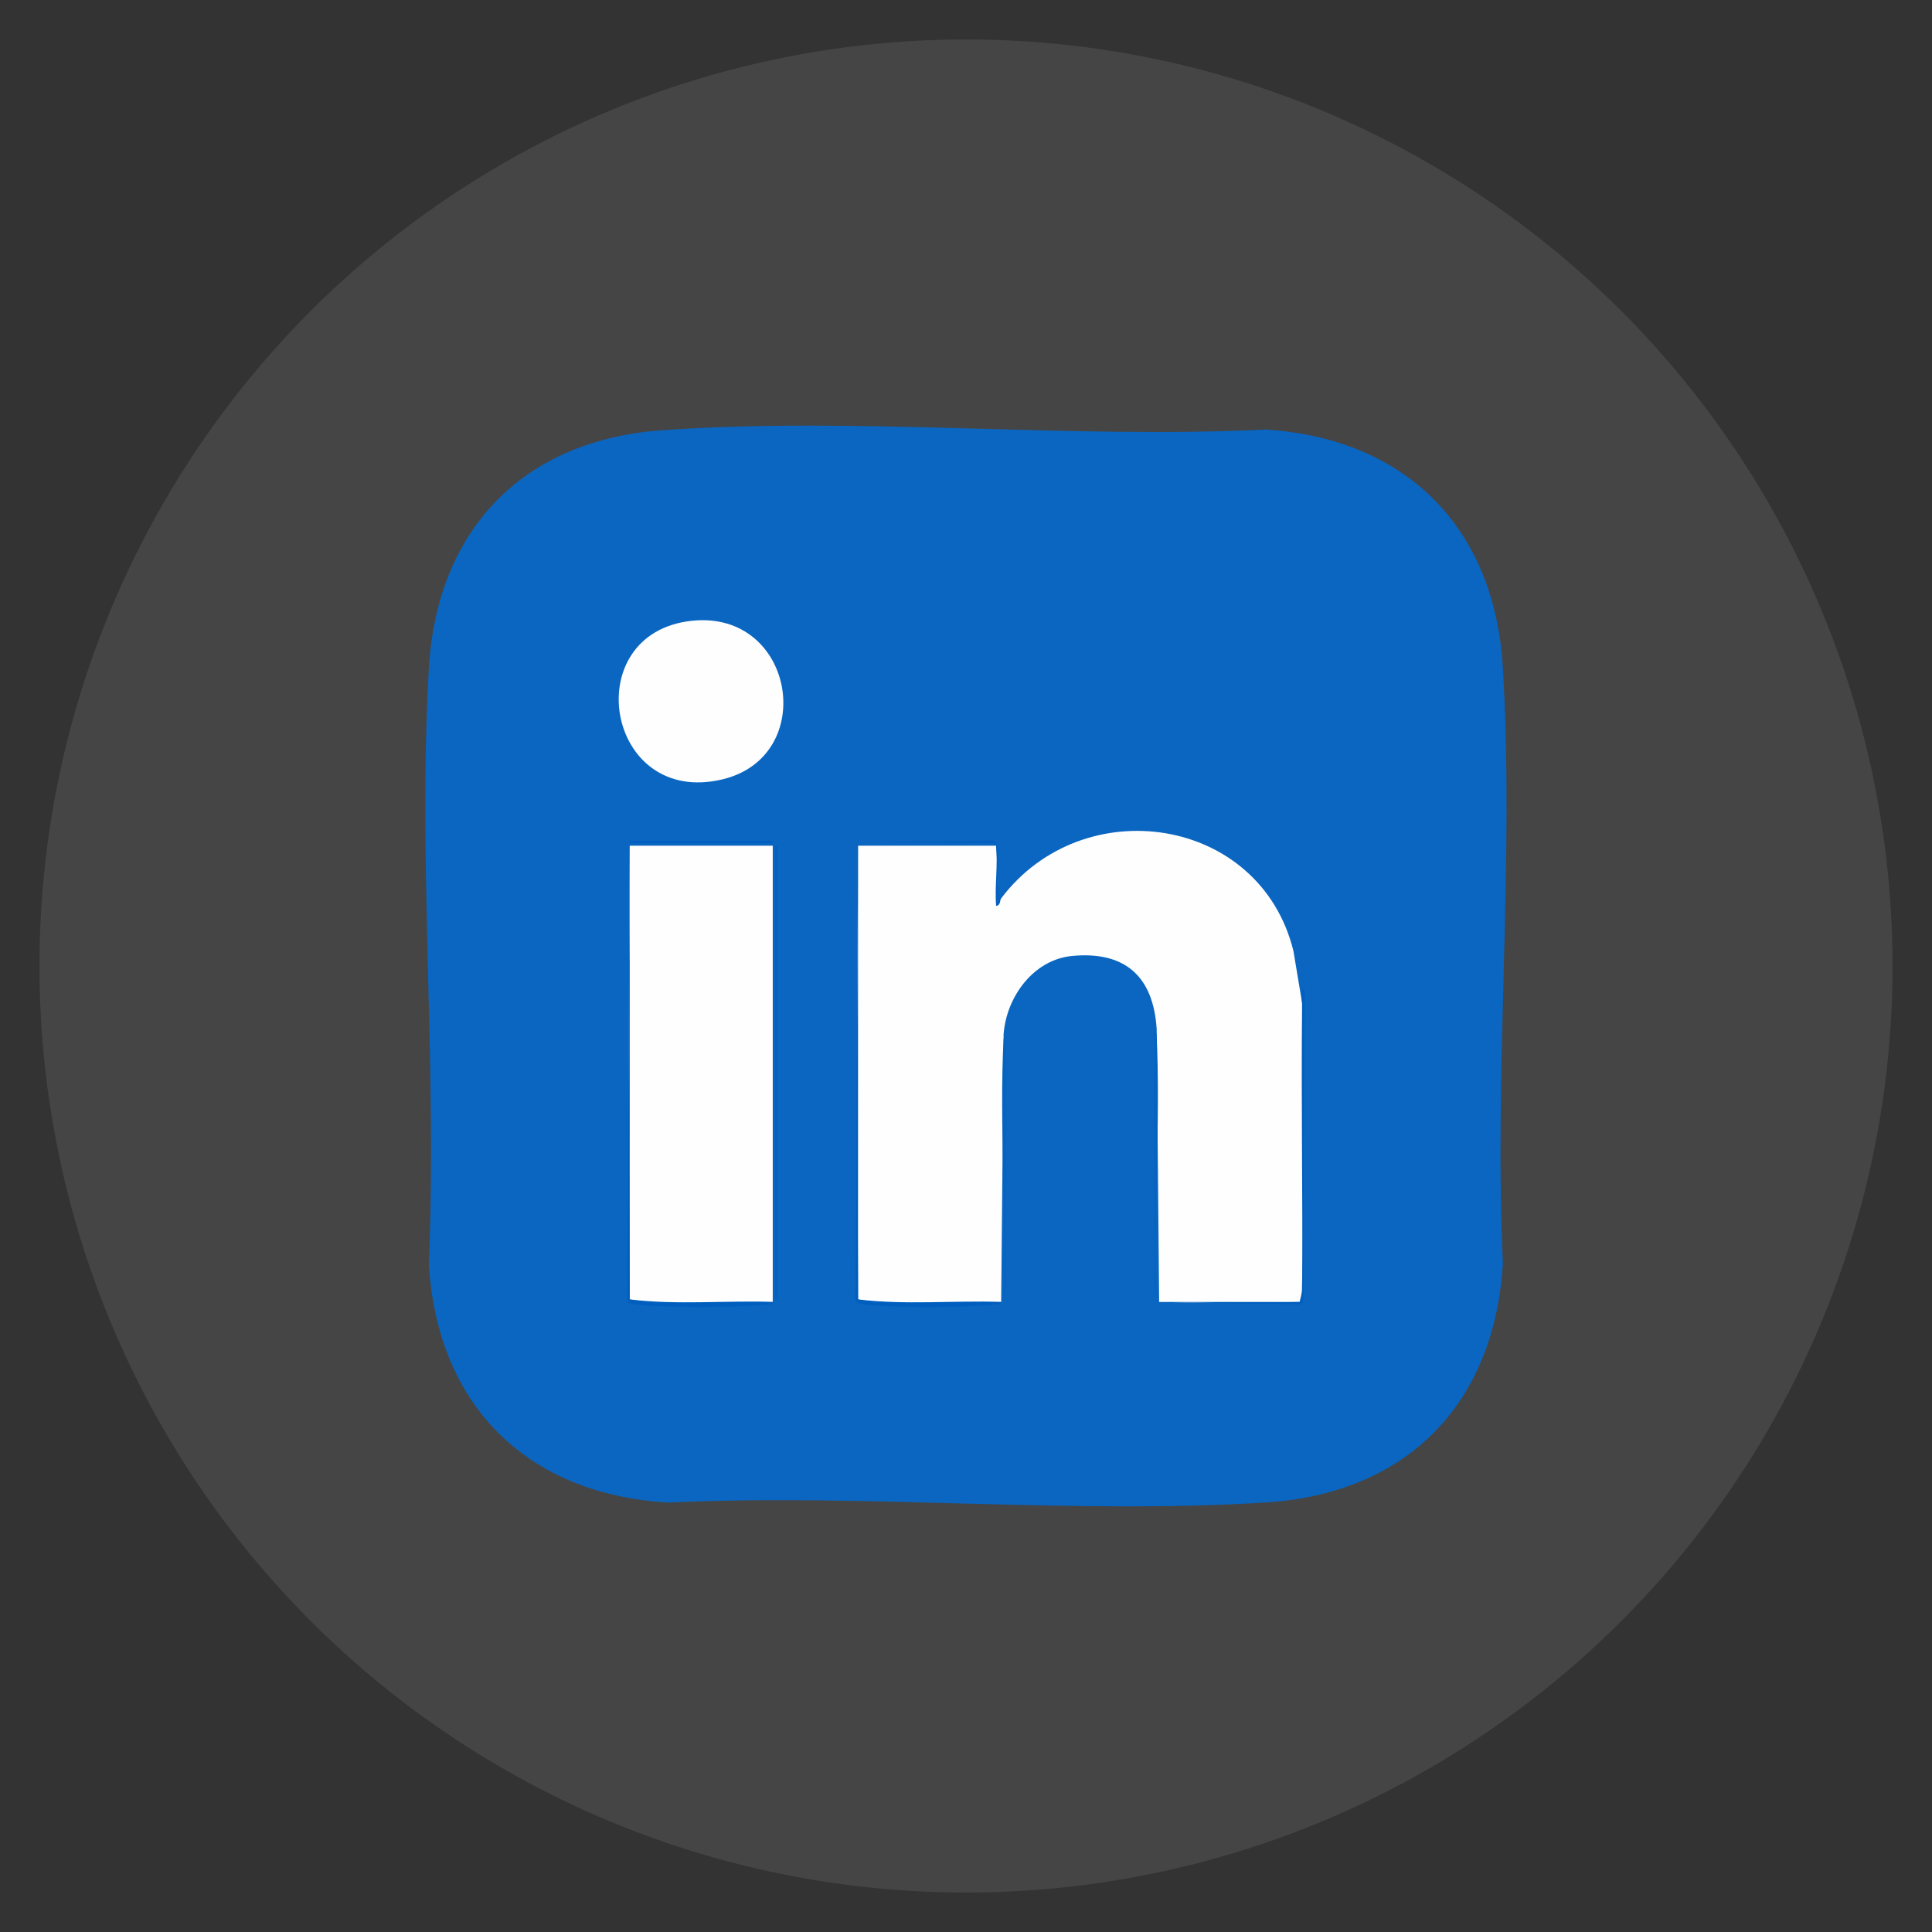
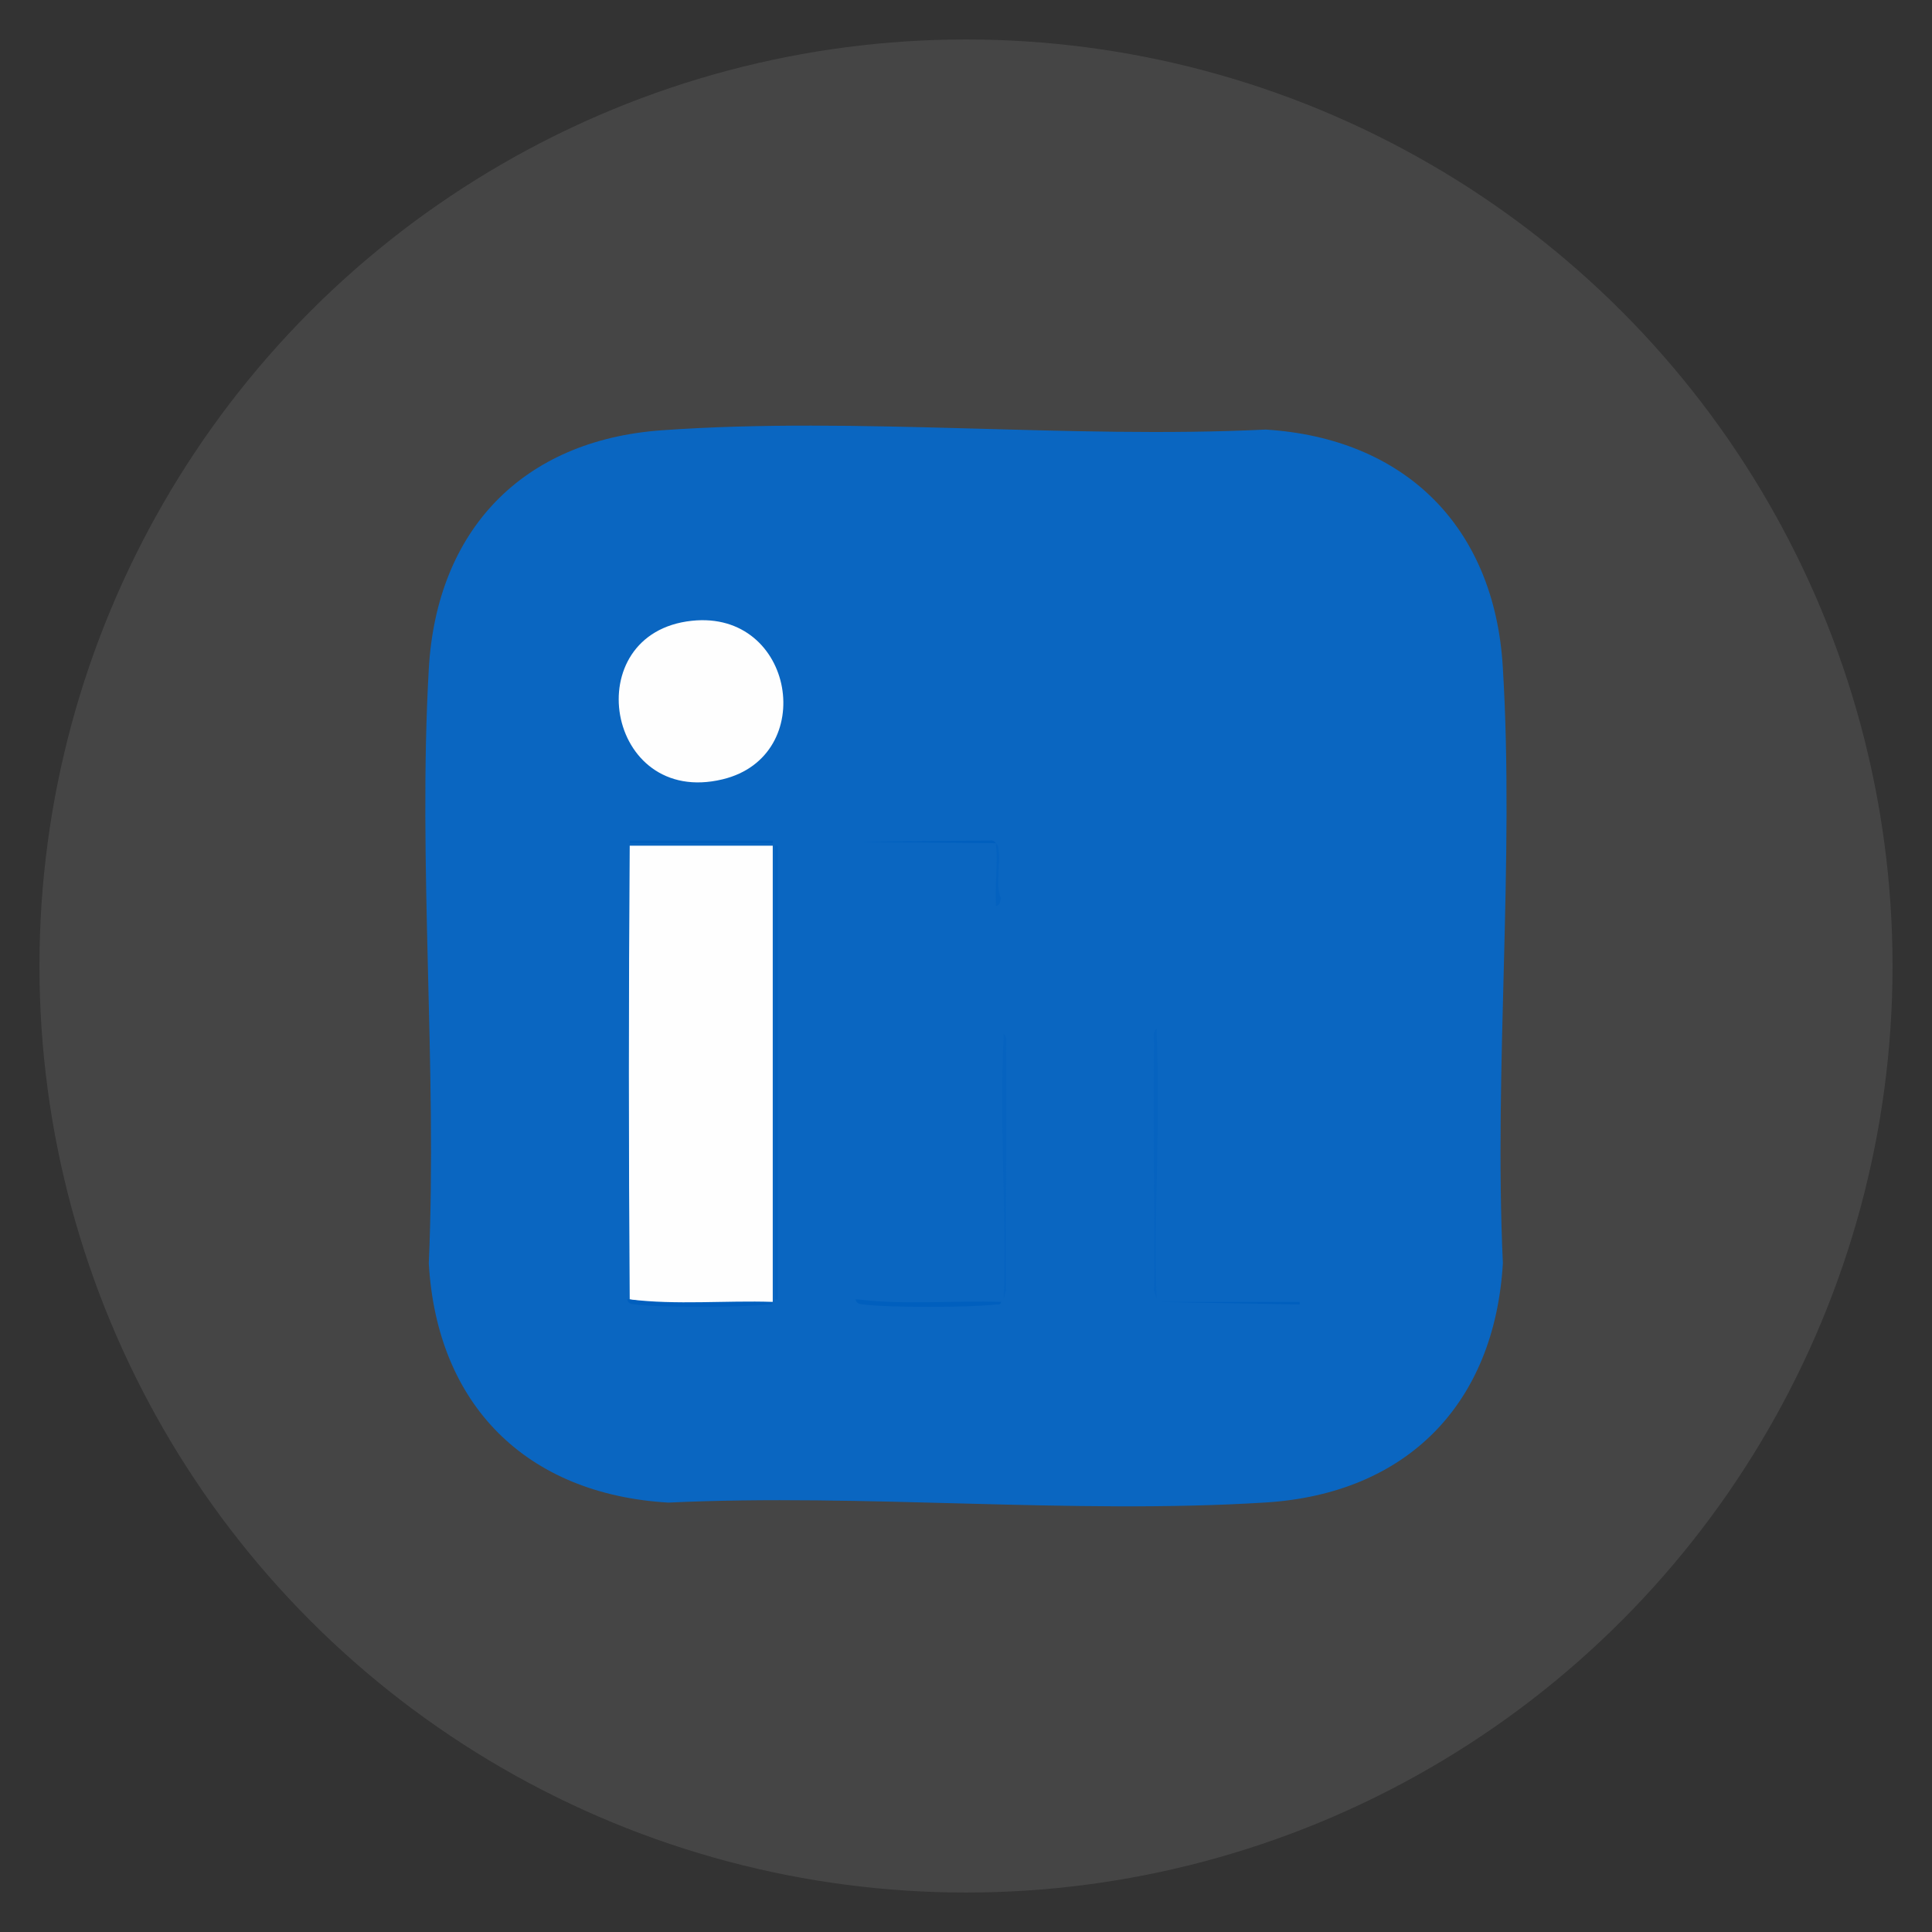
<svg xmlns="http://www.w3.org/2000/svg" id="Livello_1" data-name="Livello 1" viewBox="0 0 350 350">
  <rect x="0" y="0" width="350" height="350" fill="#333333" stroke="none" />
  <defs>
    <style>      .cls-1 {        fill: #0462c0;      }      .cls-2 {        fill: #fff;      }      .cls-3 {        fill: #005fbe;      }      .cls-4 {        opacity: .09;      }      .cls-5 {        fill: #fefefe;      }      .cls-6 {        fill: #0663c0;      }      .cls-7 {        fill: #0462bf;      }      .cls-8 {        fill: #0a66c1;      }      .cls-9 {        fill: #015fbf;      }    </style>
  </defs>
  <g class="cls-4">
    <circle class="cls-2" cx="175" cy="175" r="167.85" />
  </g>
  <g>
    <path class="cls-8" d="M119.89,77.95c35.52-2.53,73.61,1.61,109.4-.13,25.28,1.58,41.41,17.64,42.95,42.92,2.16,35.26-1.62,72.62.02,108.1-1.49,25.5-17.39,41.75-42.98,43.35-35.25,2.2-72.71-1.66-108.19.02-25.72-1.5-41.95-17.66-43.41-43.37,1.55-35.4-2-72.47,0-107.67,1.43-25.13,16.97-41.42,42.2-43.22Z" />
-     <path class="cls-5" d="M235.89,181.82c.21,17.91.41,36.4-.08,53.86l-.37.18c-8.37.2-16.86.2-25.45,0l-.45-48.59c-.31-.12-.31-.42,0-.91-.62-9.42-5.67-14.06-15.24-13.19-7.12.65-11.96,7.46-12.48,14.1.22.33.3.62,0,.91l-.45,47.69c-.33.11-.66.2-1,.22-8.04.56-17.11.67-24.91-.68-.2-27.25-.2-54.65,0-82.2h25c.24,3.21.37,6.45.38,9.71l.53-.17c14.86-19.69,46.93-14.95,52.95,9.54l1.59,9.53Z" />
    <path class="cls-5" d="M114.08,153.21h25.91s0,82.66,0,82.66c-.33.11-.66.2-1,.22-8.04.56-17.11.67-24.91-.68-.2-27.25-.2-54.65,0-82.2Z" />
    <path class="cls-5" d="M125.34,112.46c18.65-1.98,23.01,24.52,5.57,28.72-21.22,5.12-26.44-26.51-5.57-28.72Z" />
-     <path class="cls-3" d="M114.08,235.41c-.13.34-.28.34-.45,0l.45-82.2v82.2Z" />
    <rect class="cls-7" x="140.44" y="153.21" width=".45" height="82.2" />
-     <path class="cls-3" d="M155.44,235.41c-.13.34-.28.34-.45,0l.45-82.2v82.2Z" />
-     <path class="cls-9" d="M235.44,236.32c-.4-.13-.39-.28,0-.45l.47-2.01c.11-17.34-.21-34.7-.02-52.03,0-.27-.36-3.12.46-2.5l-.22,56.56-.69.43Z" />
    <path class="cls-6" d="M209.53,187.27c.73,15.84-.54,32.24,0,48.14l-.45-1.58c.13-14.99-.17-29.99,0-44.97,0-.77-.29-2.02.46-2.49.02.3-.01.61,0,.91Z" />
    <path class="cls-6" d="M181.8,187.27c.75.47.45,1.72.46,2.49.18,14.68-.15,29.38,0,44.06l-.45,1.58c.59-15.56-.81-31.74,0-47.23.02-.3-.02-.61,0-.91Z" />
    <path class="cls-3" d="M139.99,235.86c-.05.63-.67.42-1.11.47-4.53.56-19.17.58-23.68,0-.76-.1-1.36-.06-1.57-.93h.45c8.49,1.04,17.31.17,25.91.45Z" />
    <path class="cls-3" d="M181.35,235.86c-.05.63-.67.42-1.11.47-4.53.56-19.17.58-23.68,0-.76-.1-1.36-.06-1.57-.93h.45c8.49,1.04,17.31.17,25.91.45Z" />
    <rect class="cls-3" x="114.08" y="152.3" width="25.91" height=".45" />
    <polygon class="cls-3" points="235.44 235.86 235.44 236.32 209.98 235.86 235.44 235.86" />
    <path class="cls-3" d="M180.44,152.75l-25-.23,23.91-.25c.59-.07.74.13,1.09.48Z" />
    <path class="cls-1" d="M181.35,162.74c-.2.26-.05,1.33-.9,1.36-.27-3.5.35-7.46,0-10.9-.02-.15.01-.3,0-.45,1.33,1.34-.38,7.89.91,9.99Z" />
  </g>
</svg>